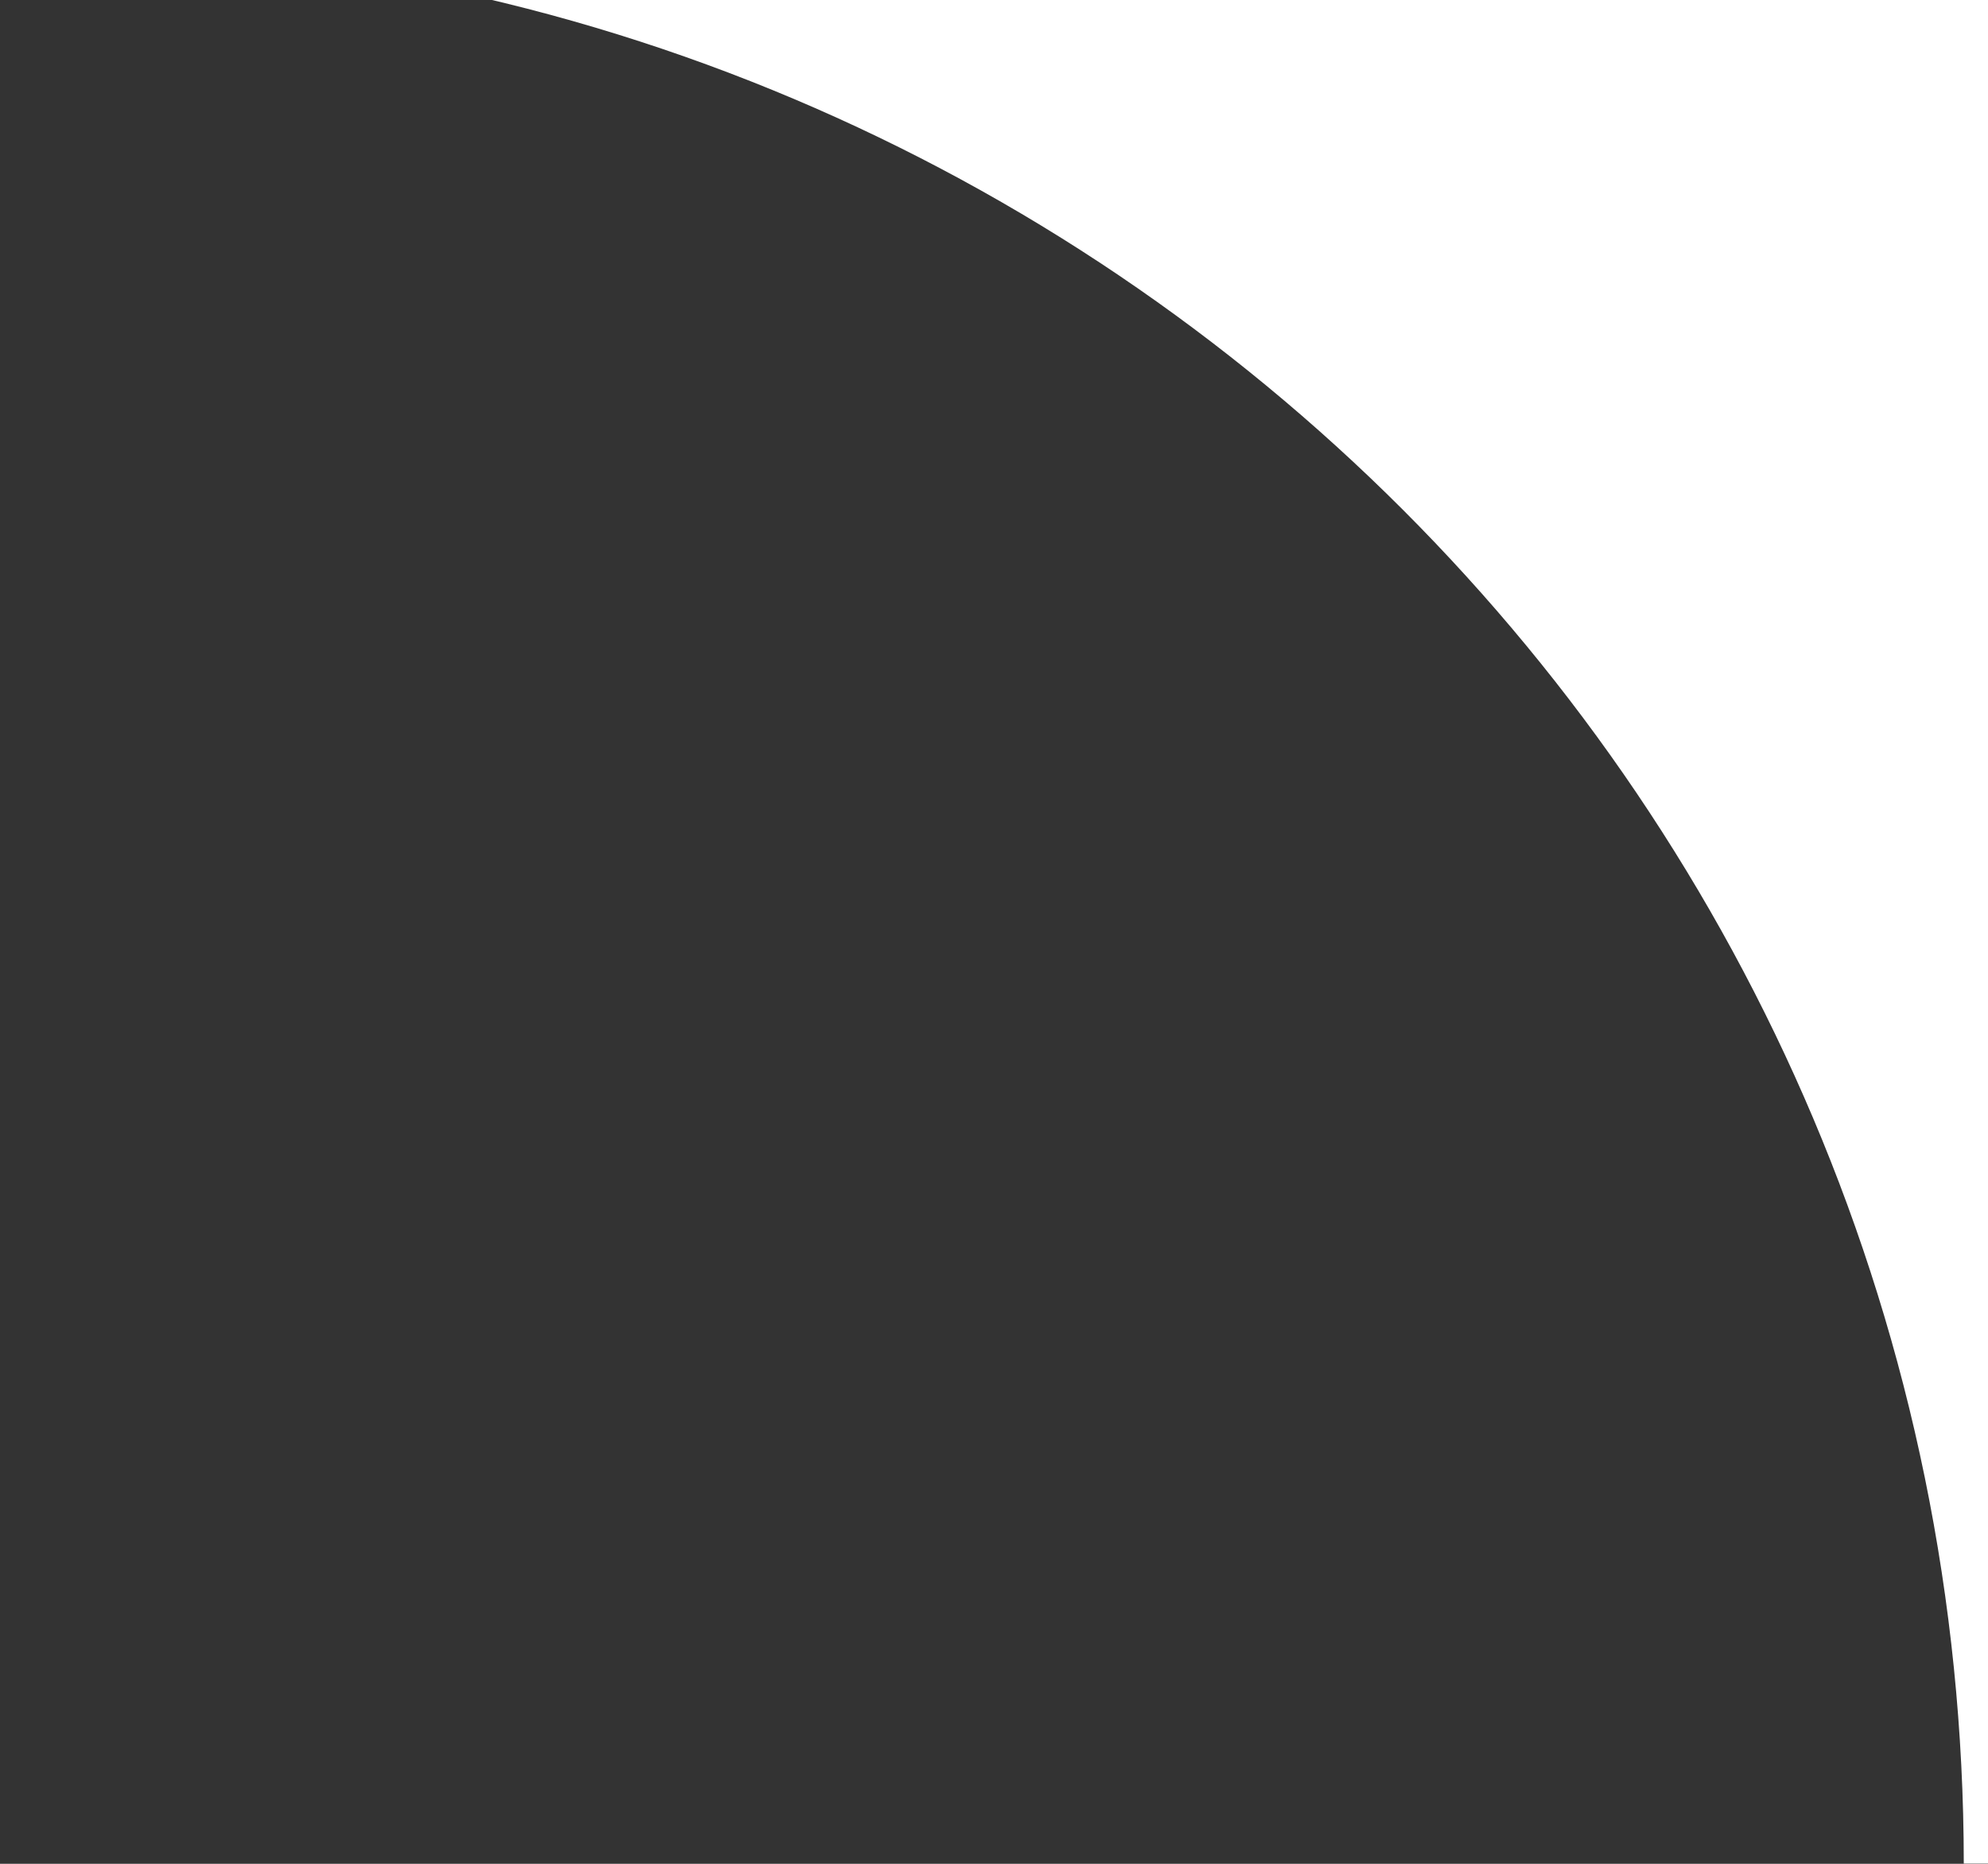
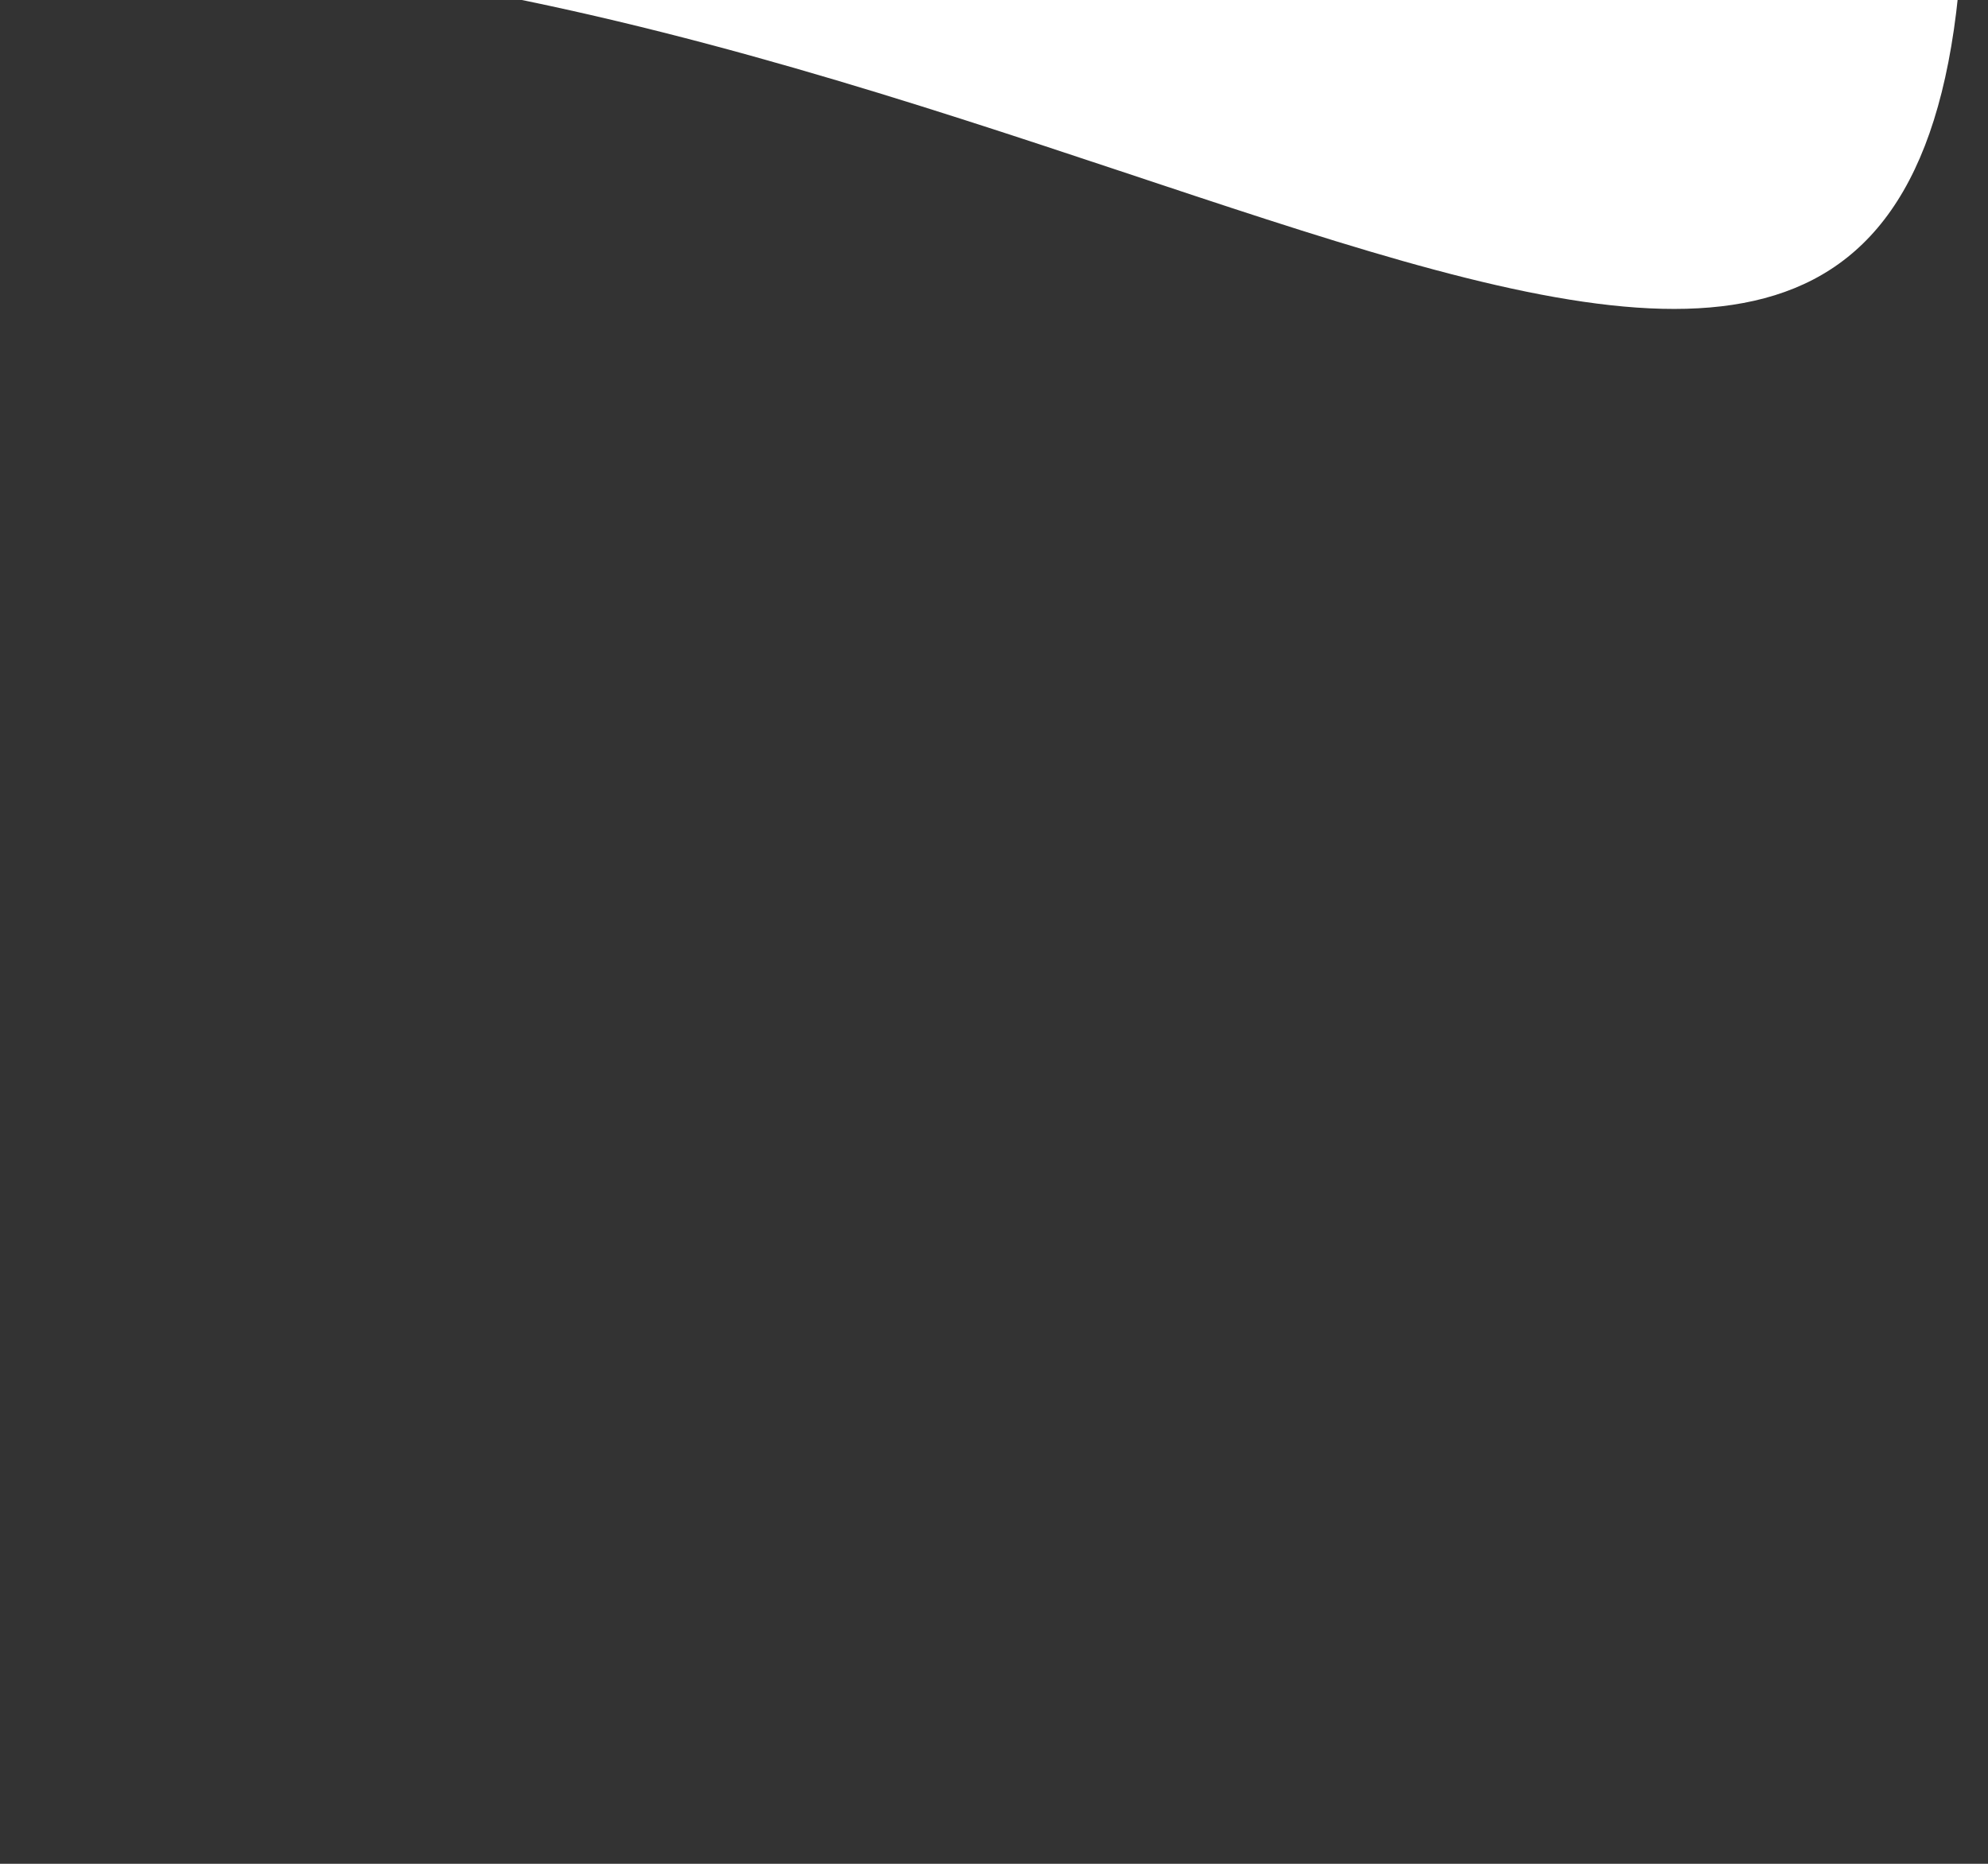
<svg xmlns="http://www.w3.org/2000/svg" width="16" height="15" viewBox="0 0 16 15" fill="none">
  <rect x="0" y="0" width="16" height="15" fill="#333333" stroke="none" />
-   <path d="M15.805 -1.002L16.391 -1.002V14.998H15.805C15.805 6.489 8.899 -0.416 0.391 -0.416L0.391 -1.002L15.805 -1.002Z" fill="white" />
+   <path d="M15.805 -1.002L16.391 -1.002H15.805C15.805 6.489 8.899 -0.416 0.391 -0.416L0.391 -1.002L15.805 -1.002Z" fill="white" />
</svg>